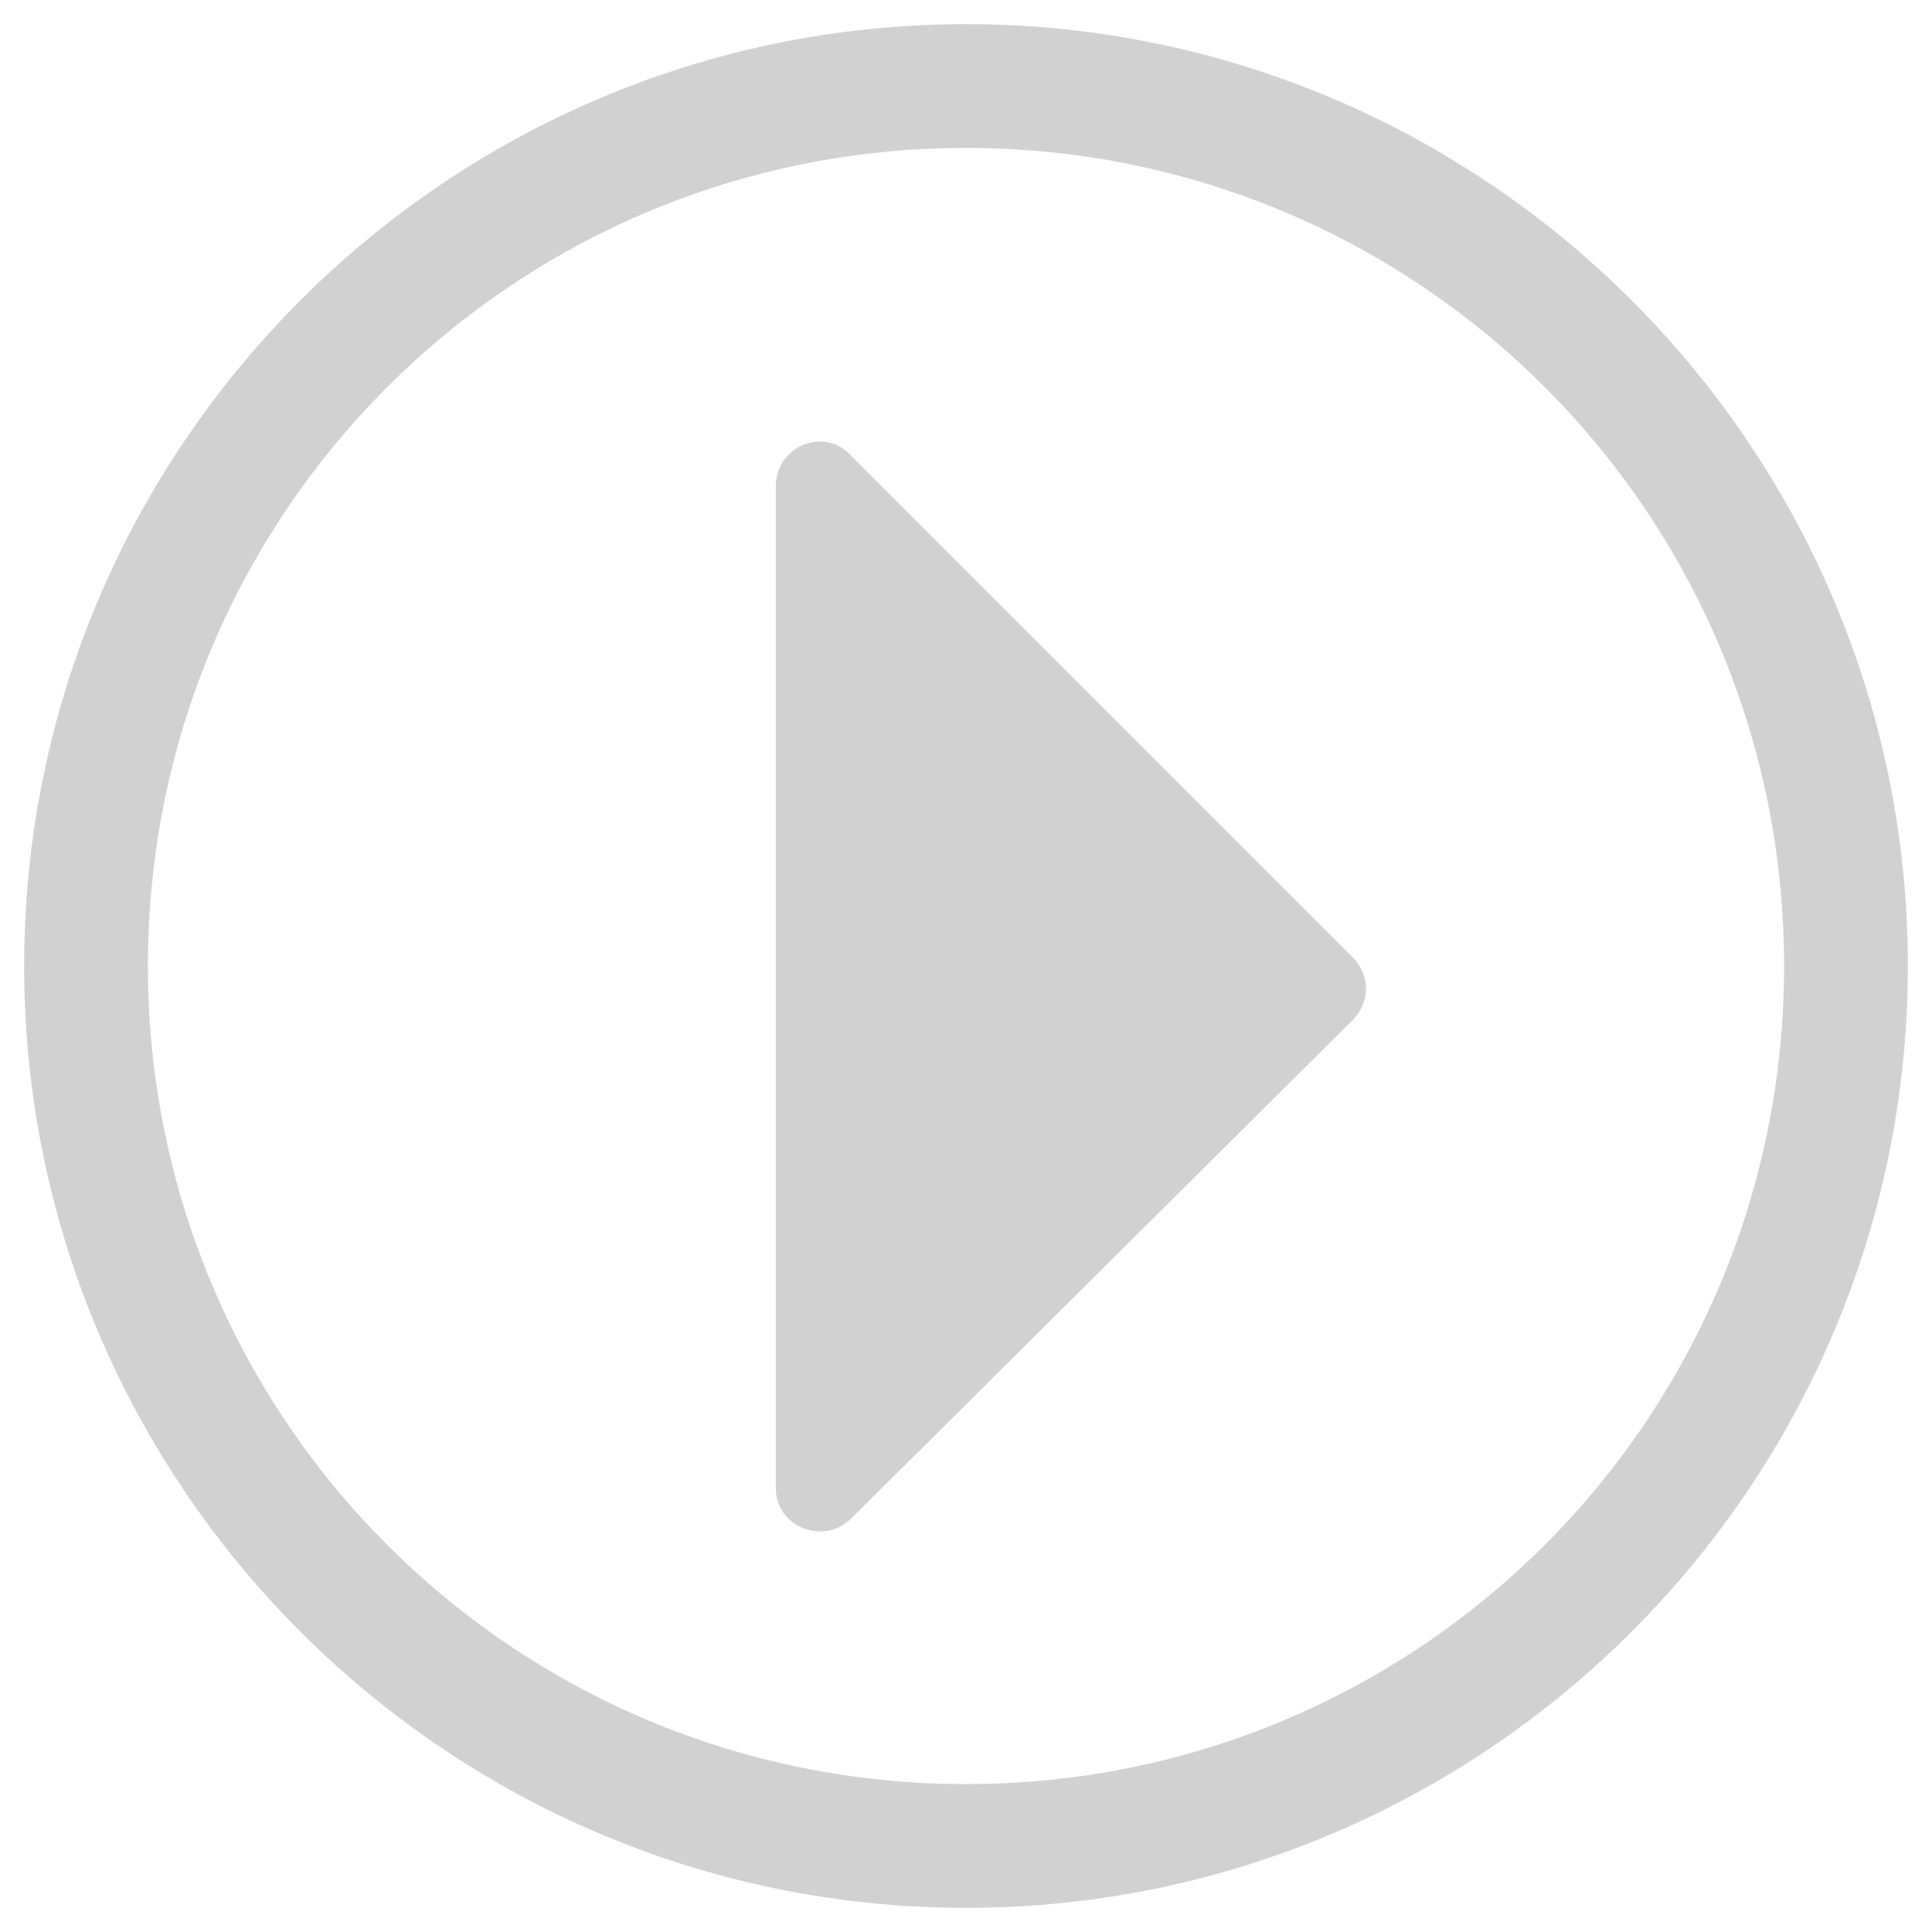
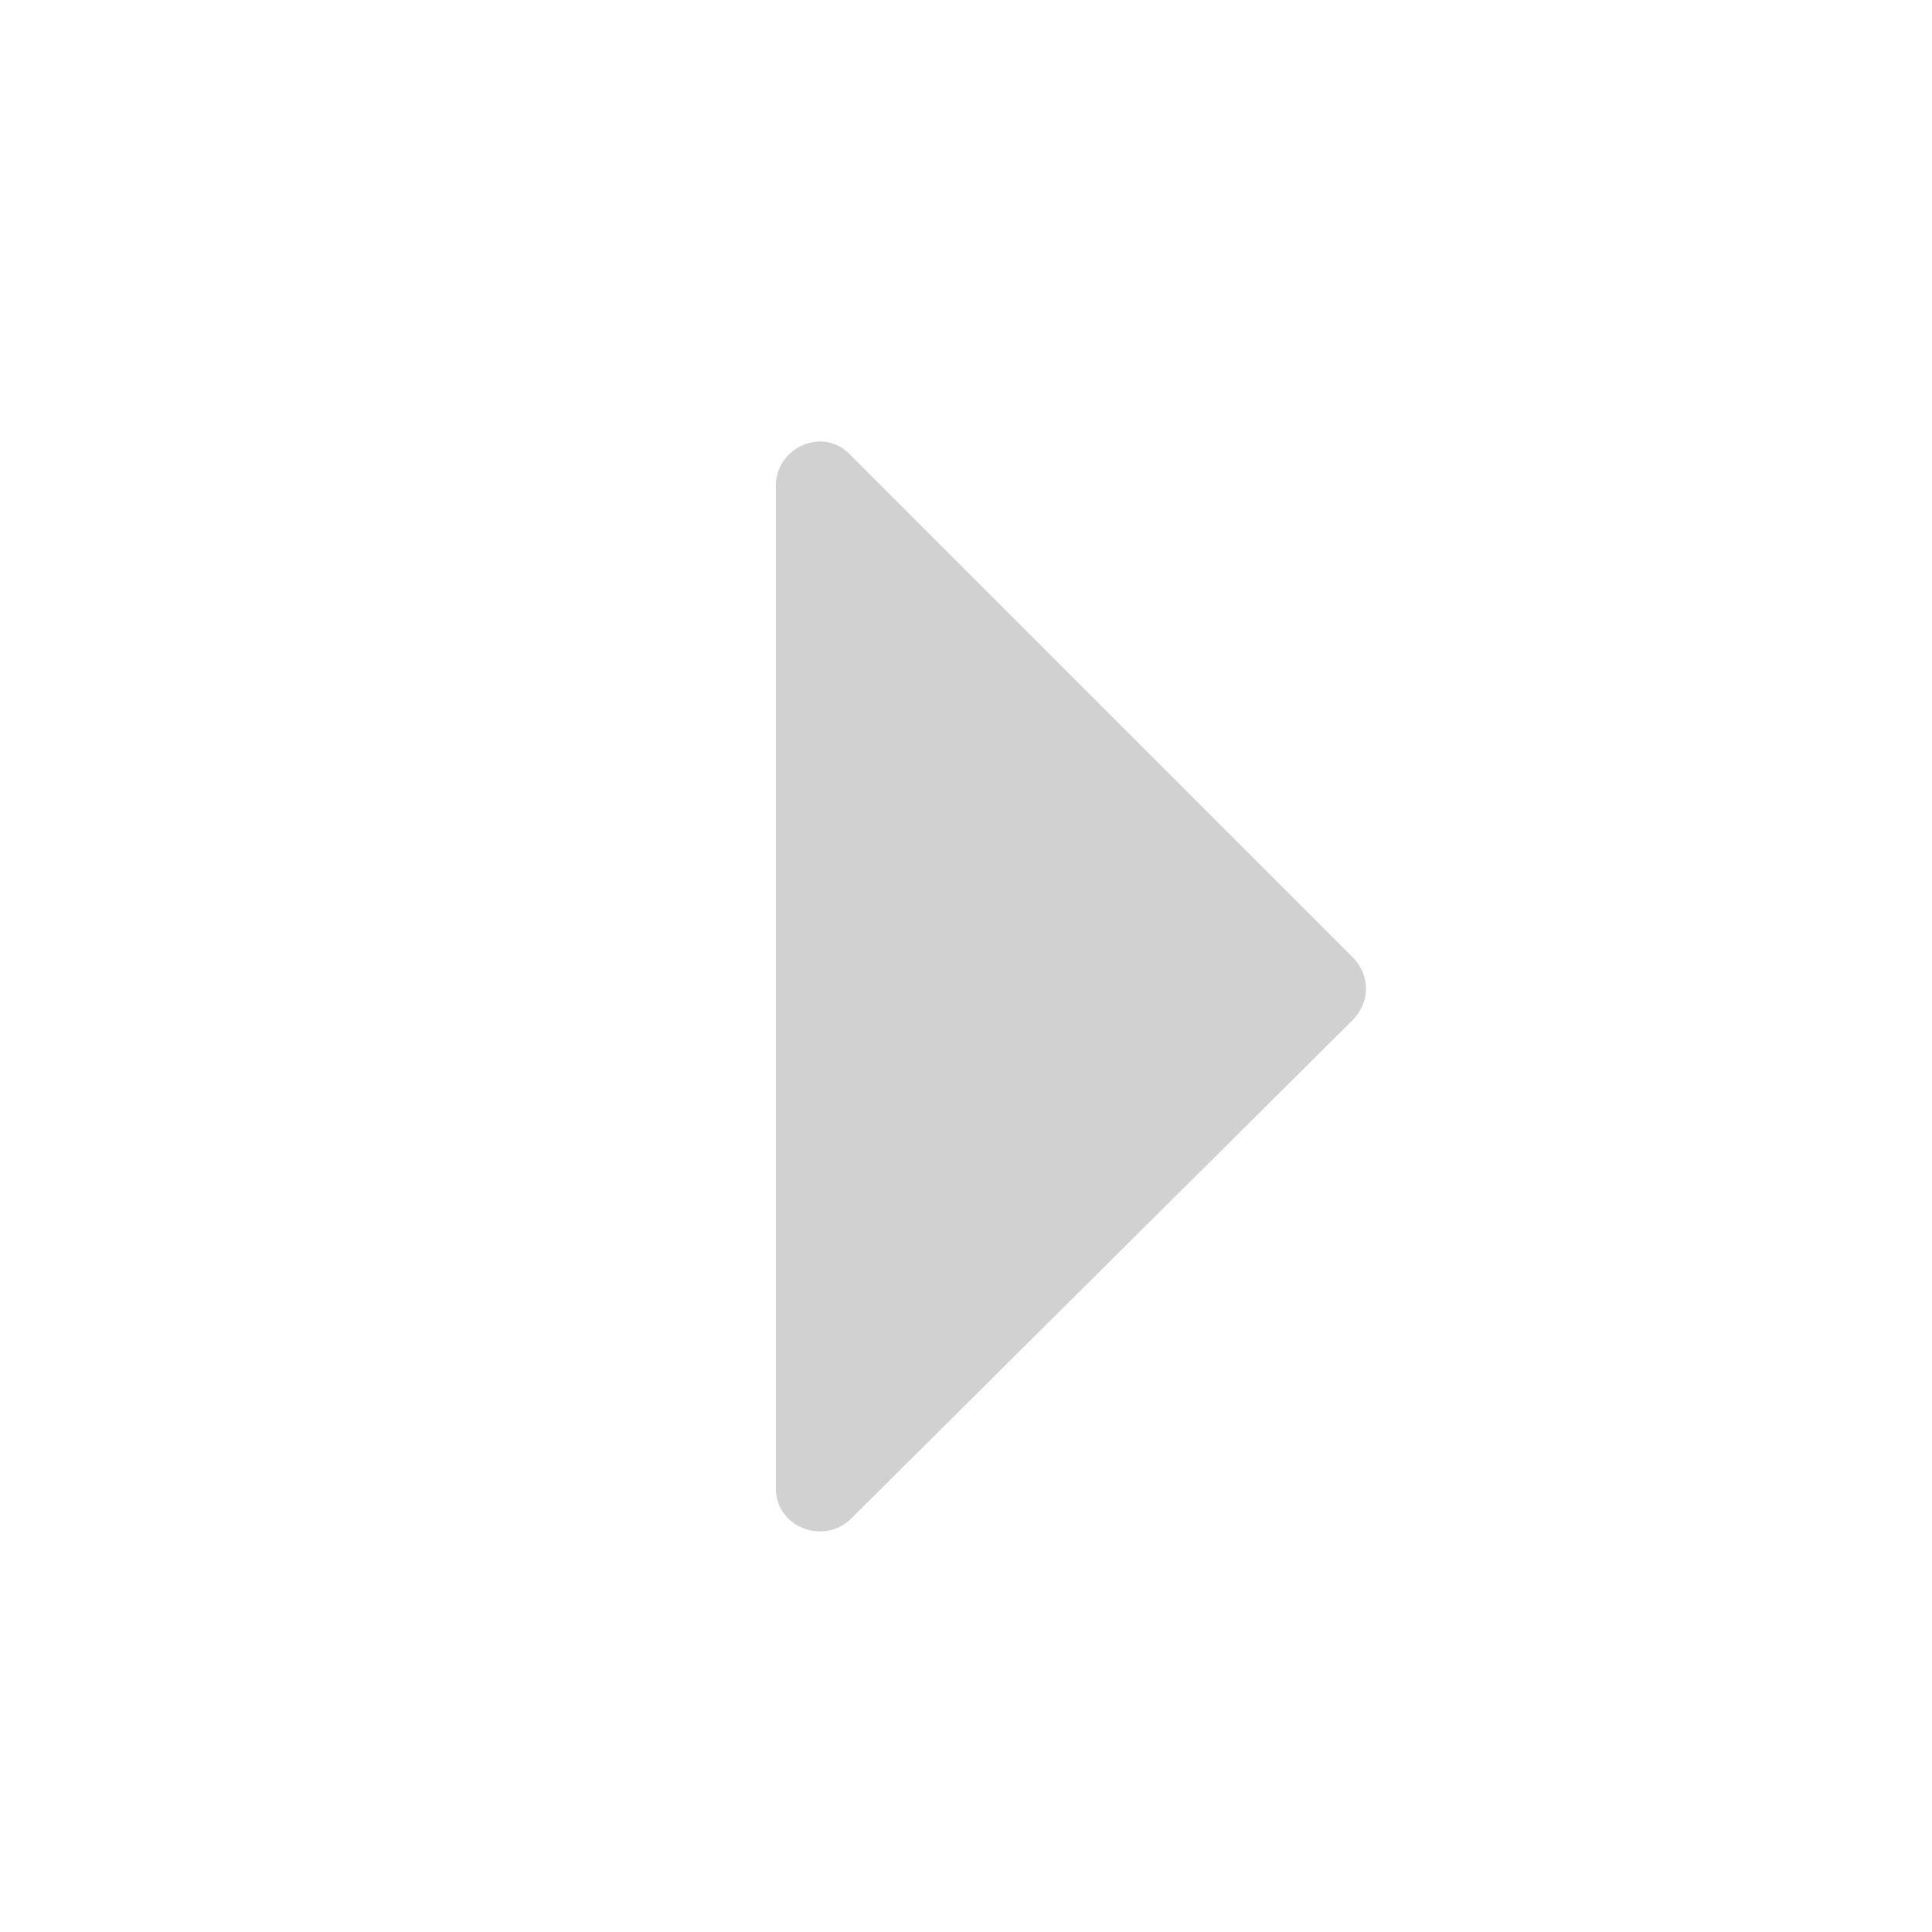
<svg xmlns="http://www.w3.org/2000/svg" version="1.1" id="Layer_1680f7c9539941" x="0px" y="0px" viewBox="0 0 64 64" style="enable-background:new 0 0 64 64;fill:url(#CerosGradient_id1bf78e62b);" xml:space="preserve" aria-hidden="true" width="64px" height="64px">
  <defs>
    <linearGradient class="cerosgradient" data-cerosgradient="true" id="CerosGradient_id1bf78e62b" gradientUnits="userSpaceOnUse" x1="50%" y1="100%" x2="50%" y2="0%">
      <stop offset="0%" stop-color="#D1D1D1" />
      <stop offset="100%" stop-color="#D1D1D1" />
    </linearGradient>
    <linearGradient />
  </defs>
  <path d="M25.7,32.7V16.1c0-1.3,1.6-2,2.5-1l16.6,16.6c0.6,0.6,0.6,1.5,0,2.1L28.2,50.3c-0.9,0.9-2.5,0.3-2.5-1V32.7z" style="fill:url(#CerosGradient_id1bf78e62b);" />
-   <path d="M63.2,32c0,17.2-14,31.2-31.2,31.2S0.8,49.2,0.8,32S14.8,0.8,32,0.8S63.2,14.8,63.2,32z M32,4.9C17,4.9,4.9,17,4.9,32  S17,59.1,32,59.1S59.1,47,59.1,32S47,4.9,32,4.9z" style="fill:url(#CerosGradient_id1bf78e62b);" />
</svg>